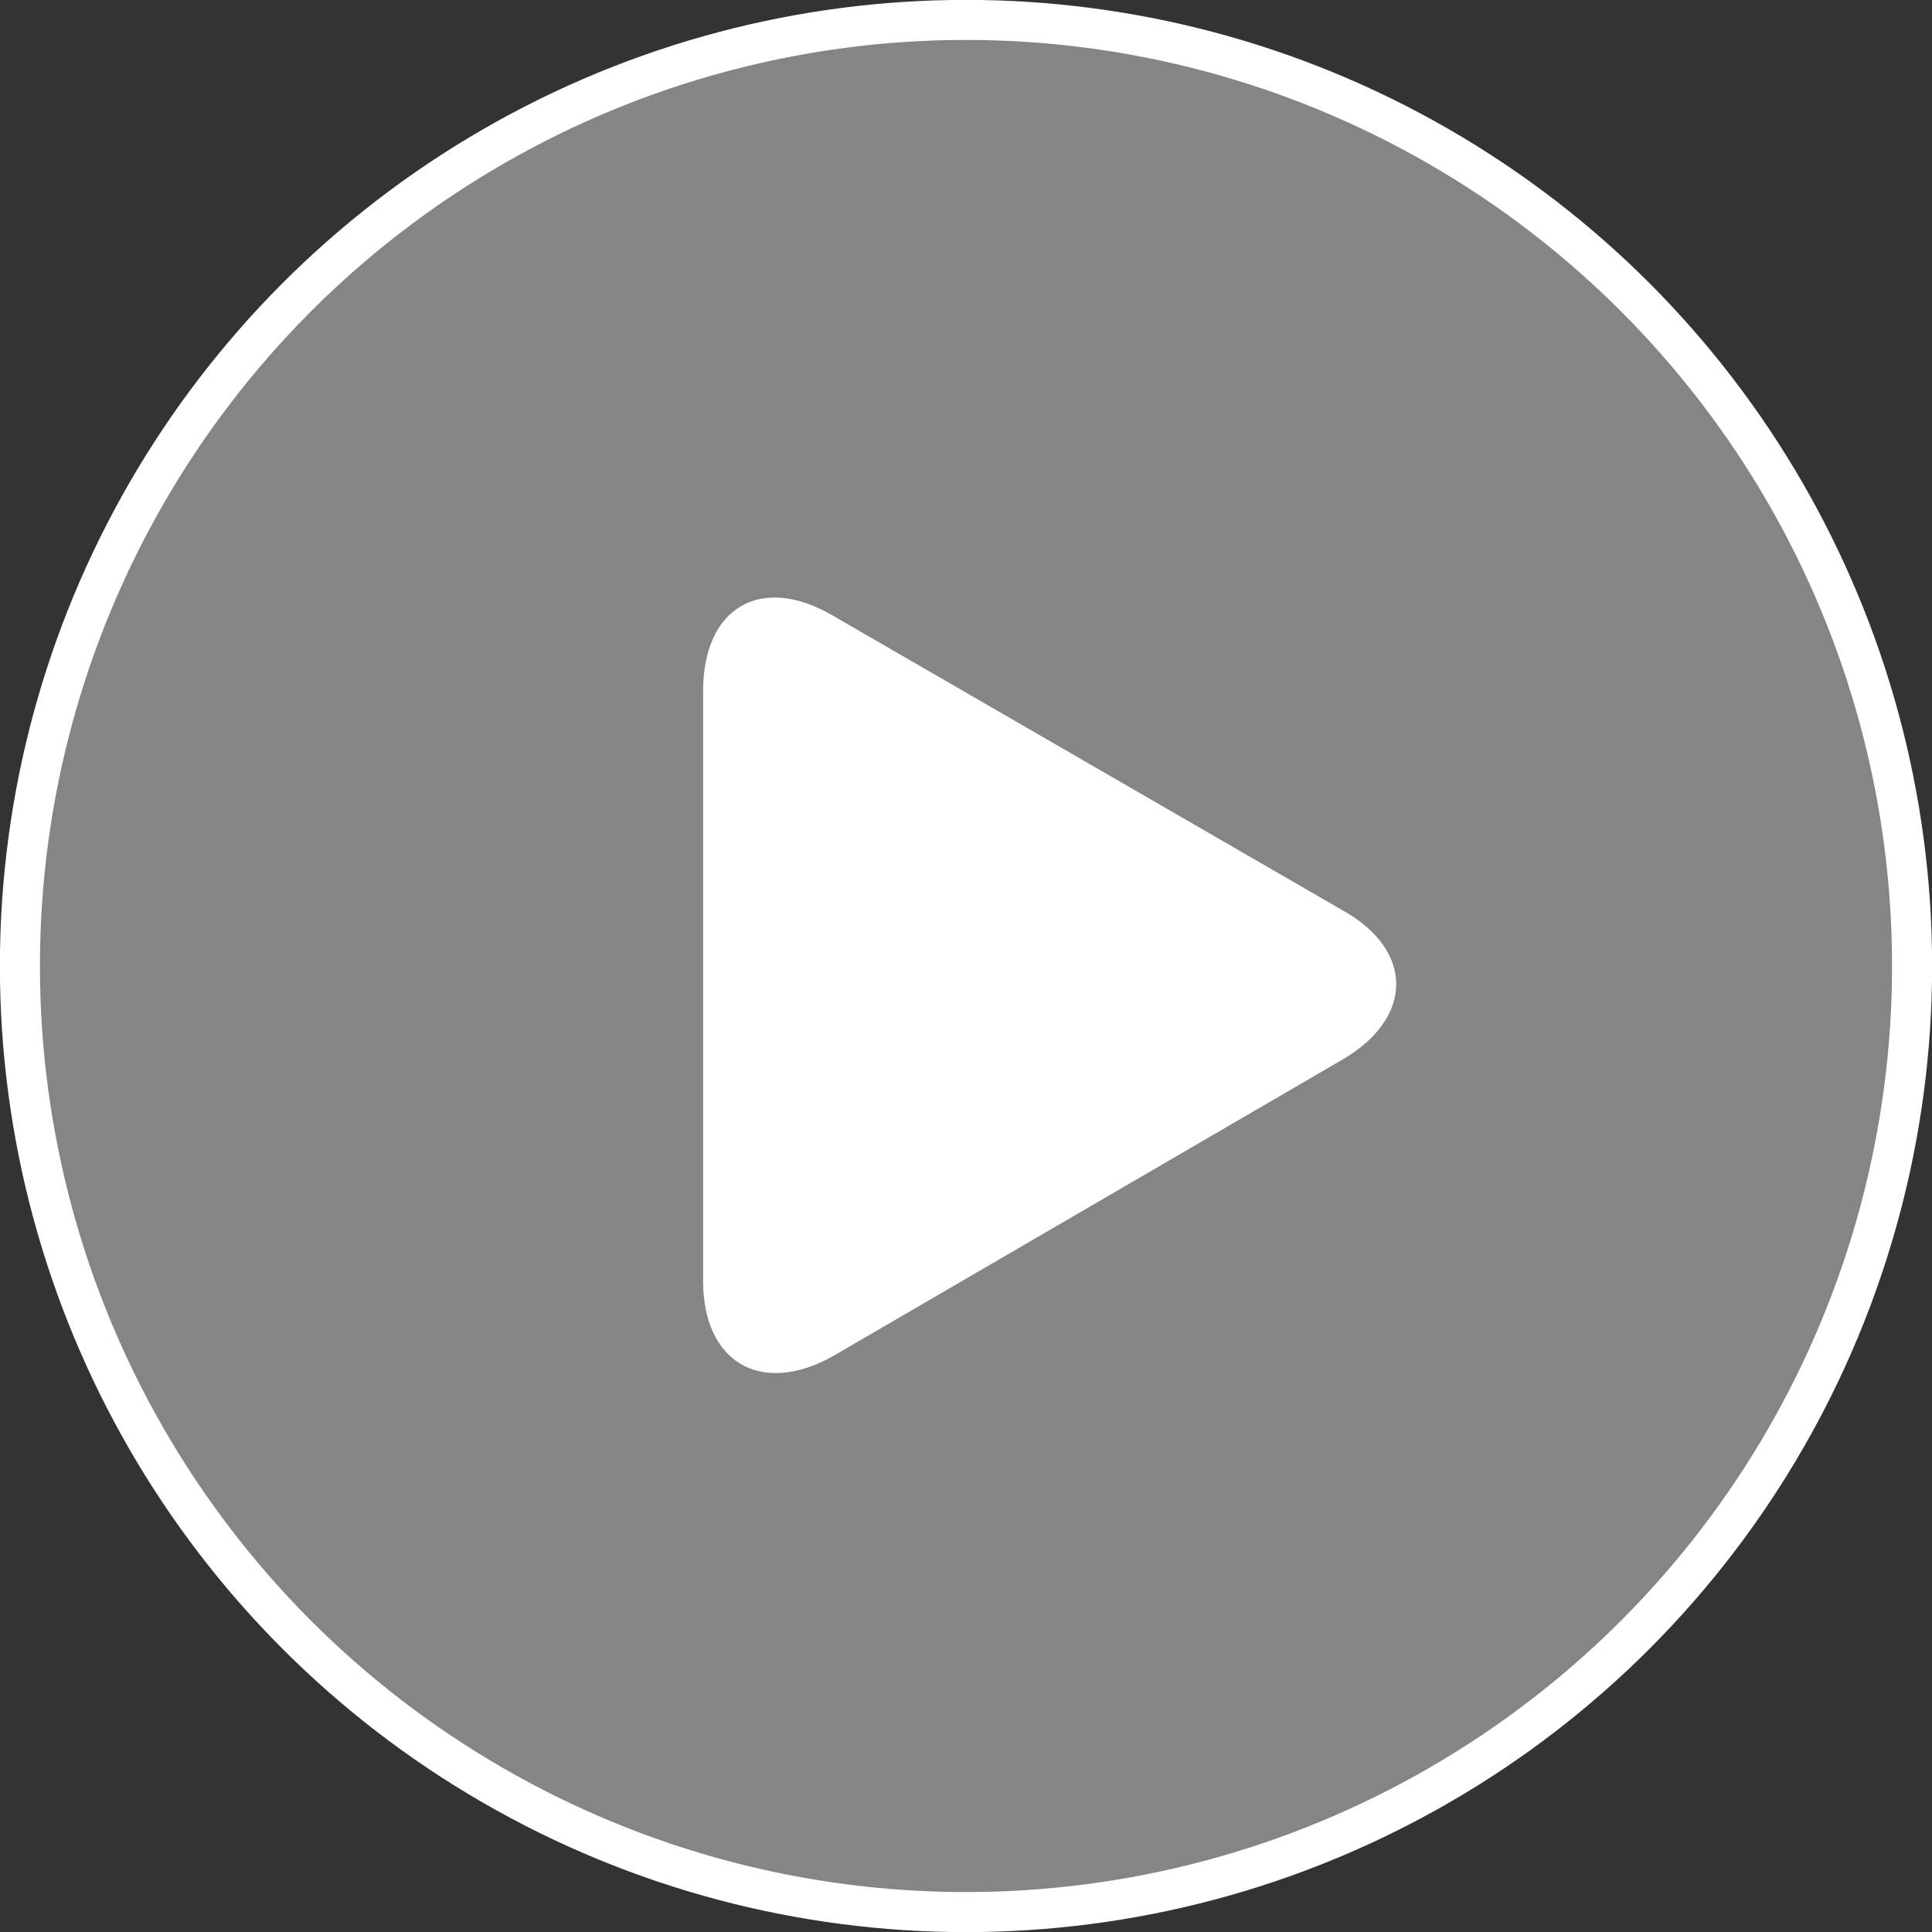
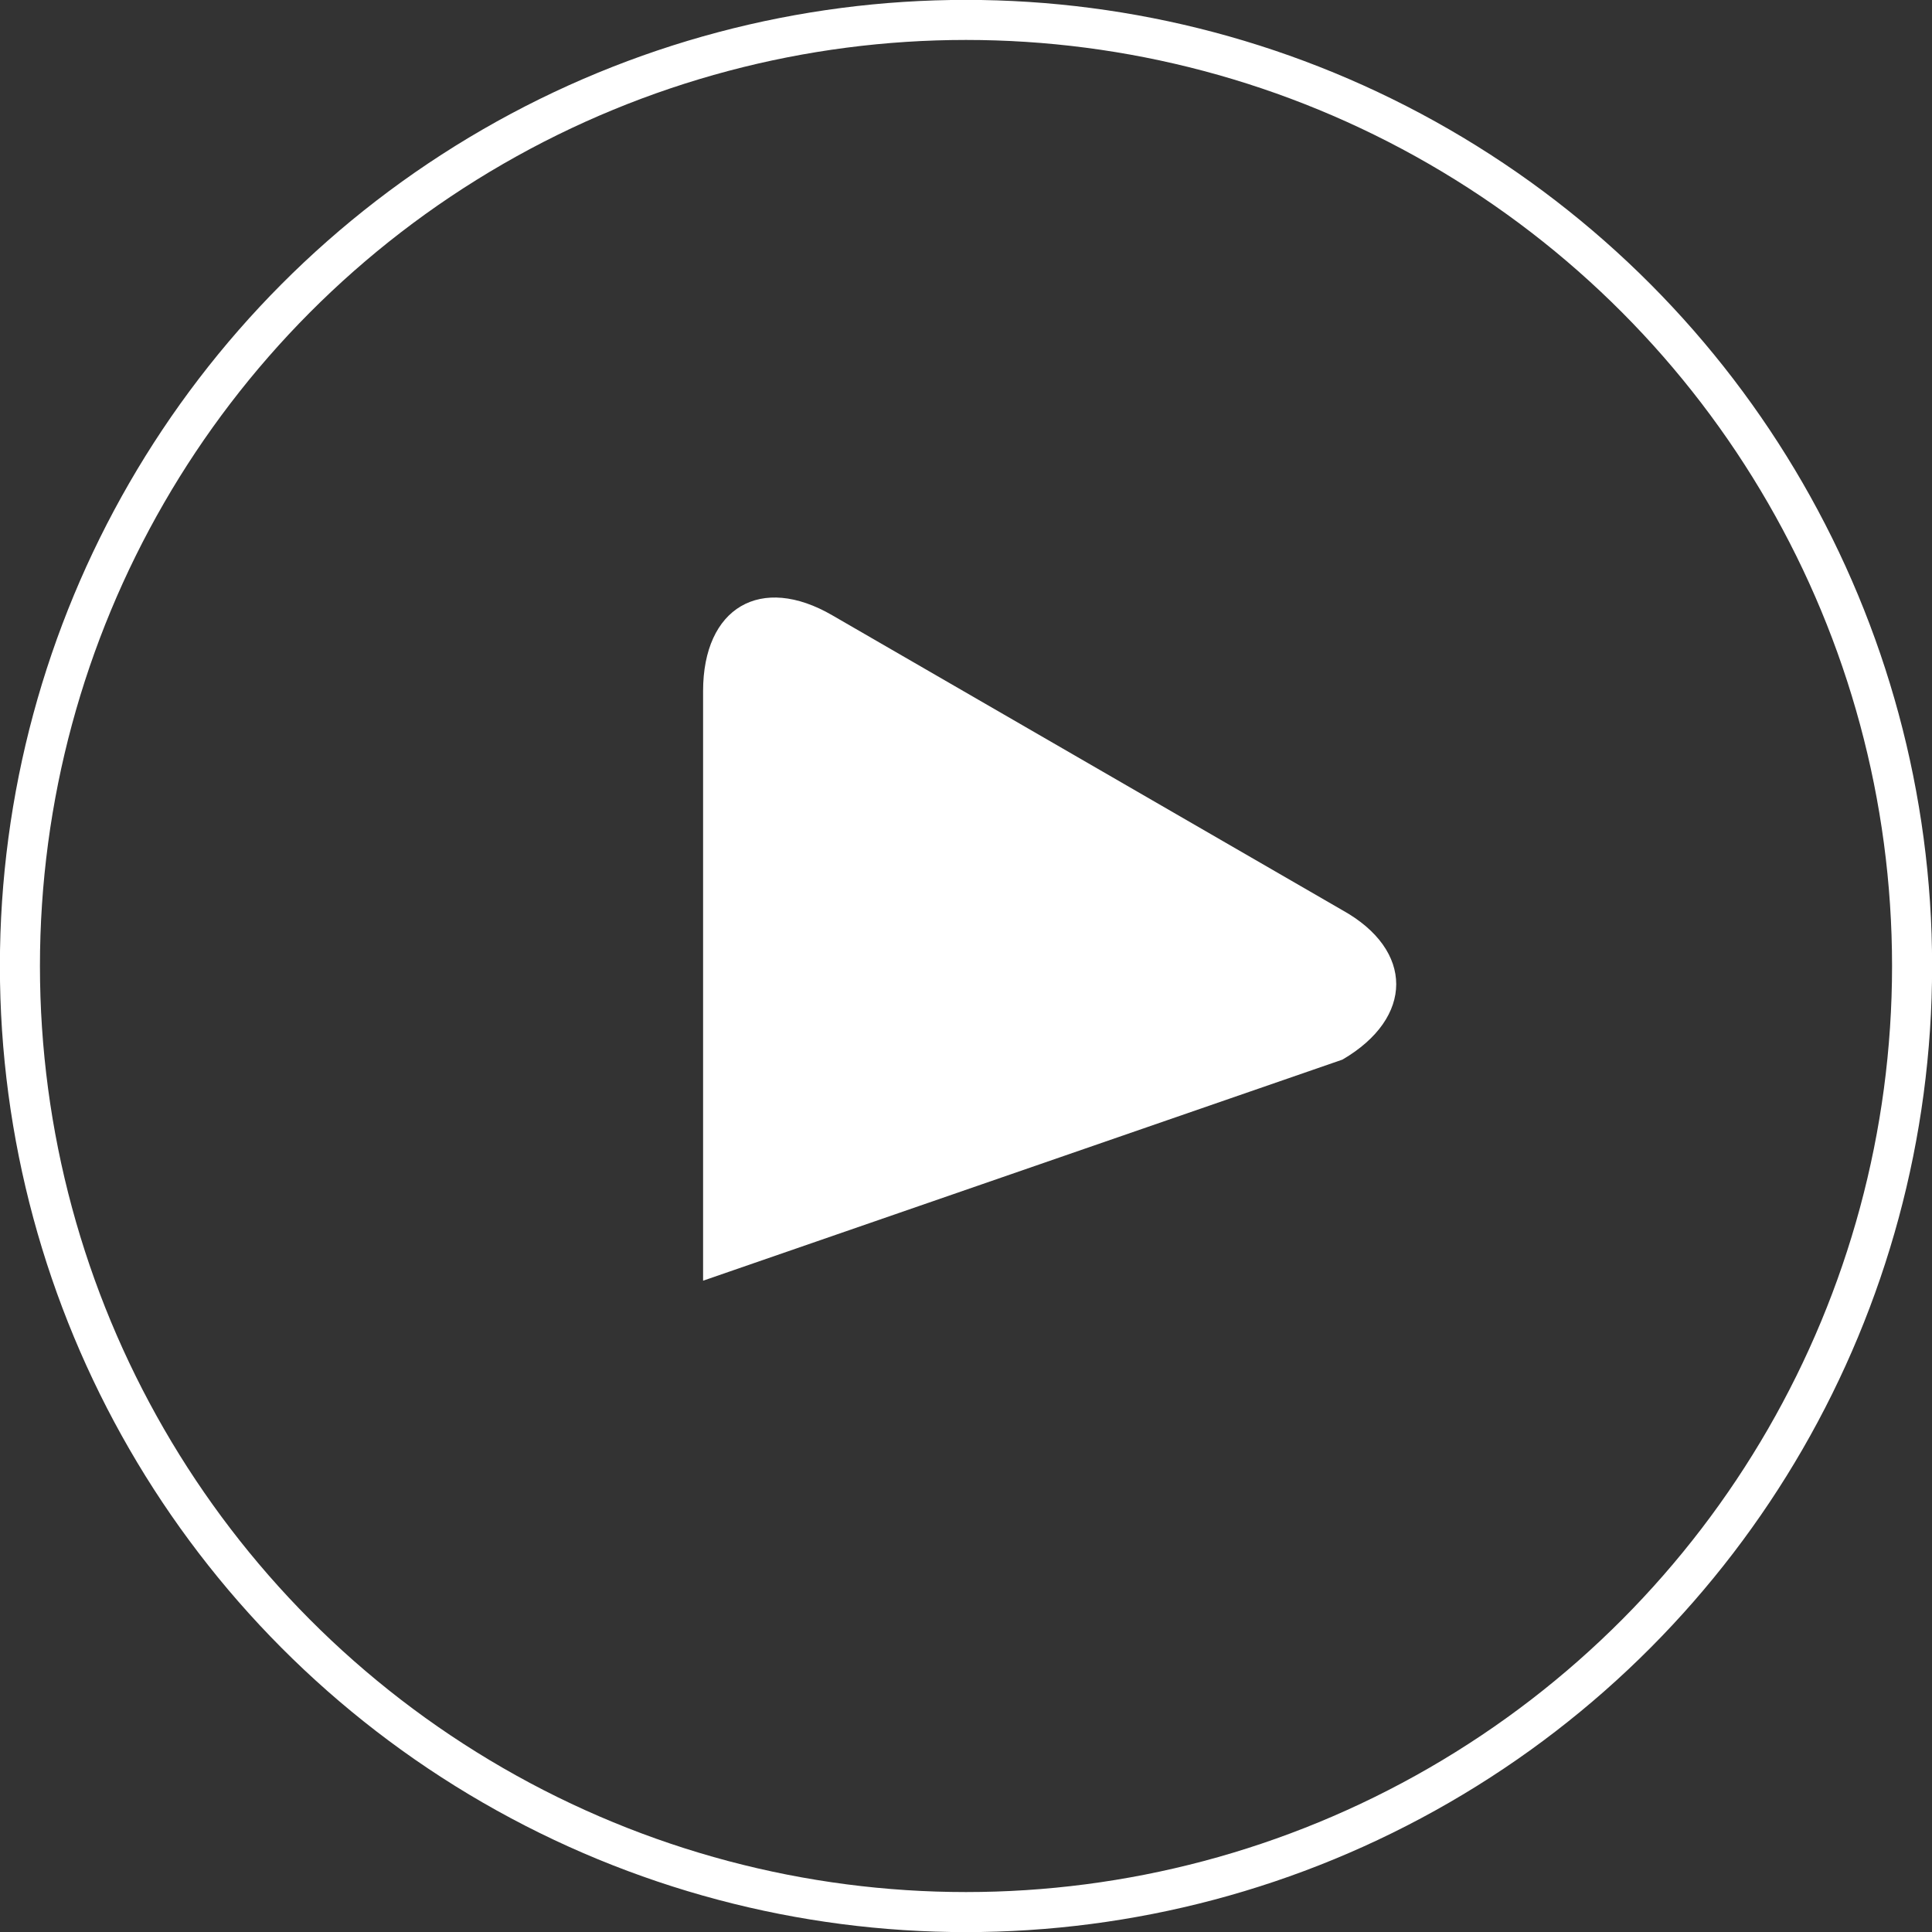
<svg xmlns="http://www.w3.org/2000/svg" version="1.1" id="レイヤー_1" x="0px" y="0px" viewBox="0 0 97 97" style="enable-background:new 0 0 97 97;" xml:space="preserve">
  <rect x="0" y="0" width="97" height="97" fill="#333333" stroke="none" />
  <style type="text/css">
	.st0{opacity:0.4;fill:#FFFFFF;stroke:#FFFFFF;stroke-width:1.005;}
	.st1{fill:#FFFFFF;}
	.st2{fill:none;stroke:#FFFFFF;stroke-width:2.011;}
</style>
  <g>
-     <circle class="st0" cx="48.5" cy="48.5" r="47.5" />
    <g>
-       <path class="st1" d="M67.4,53.2c3.6-2.1,3.6-5.5,0-7.5L41.8,30.9c-3.6-2.1-6.5-0.4-6.5,3.8v29.6c0,4.1,2.9,5.8,6.5,3.8L67.4,53.2z    " />
+       <path class="st1" d="M67.4,53.2c3.6-2.1,3.6-5.5,0-7.5L41.8,30.9c-3.6-2.1-6.5-0.4-6.5,3.8v29.6L67.4,53.2z    " />
    </g>
    <circle class="st2" cx="48.5" cy="48.5" r="47.5" />
  </g>
</svg>